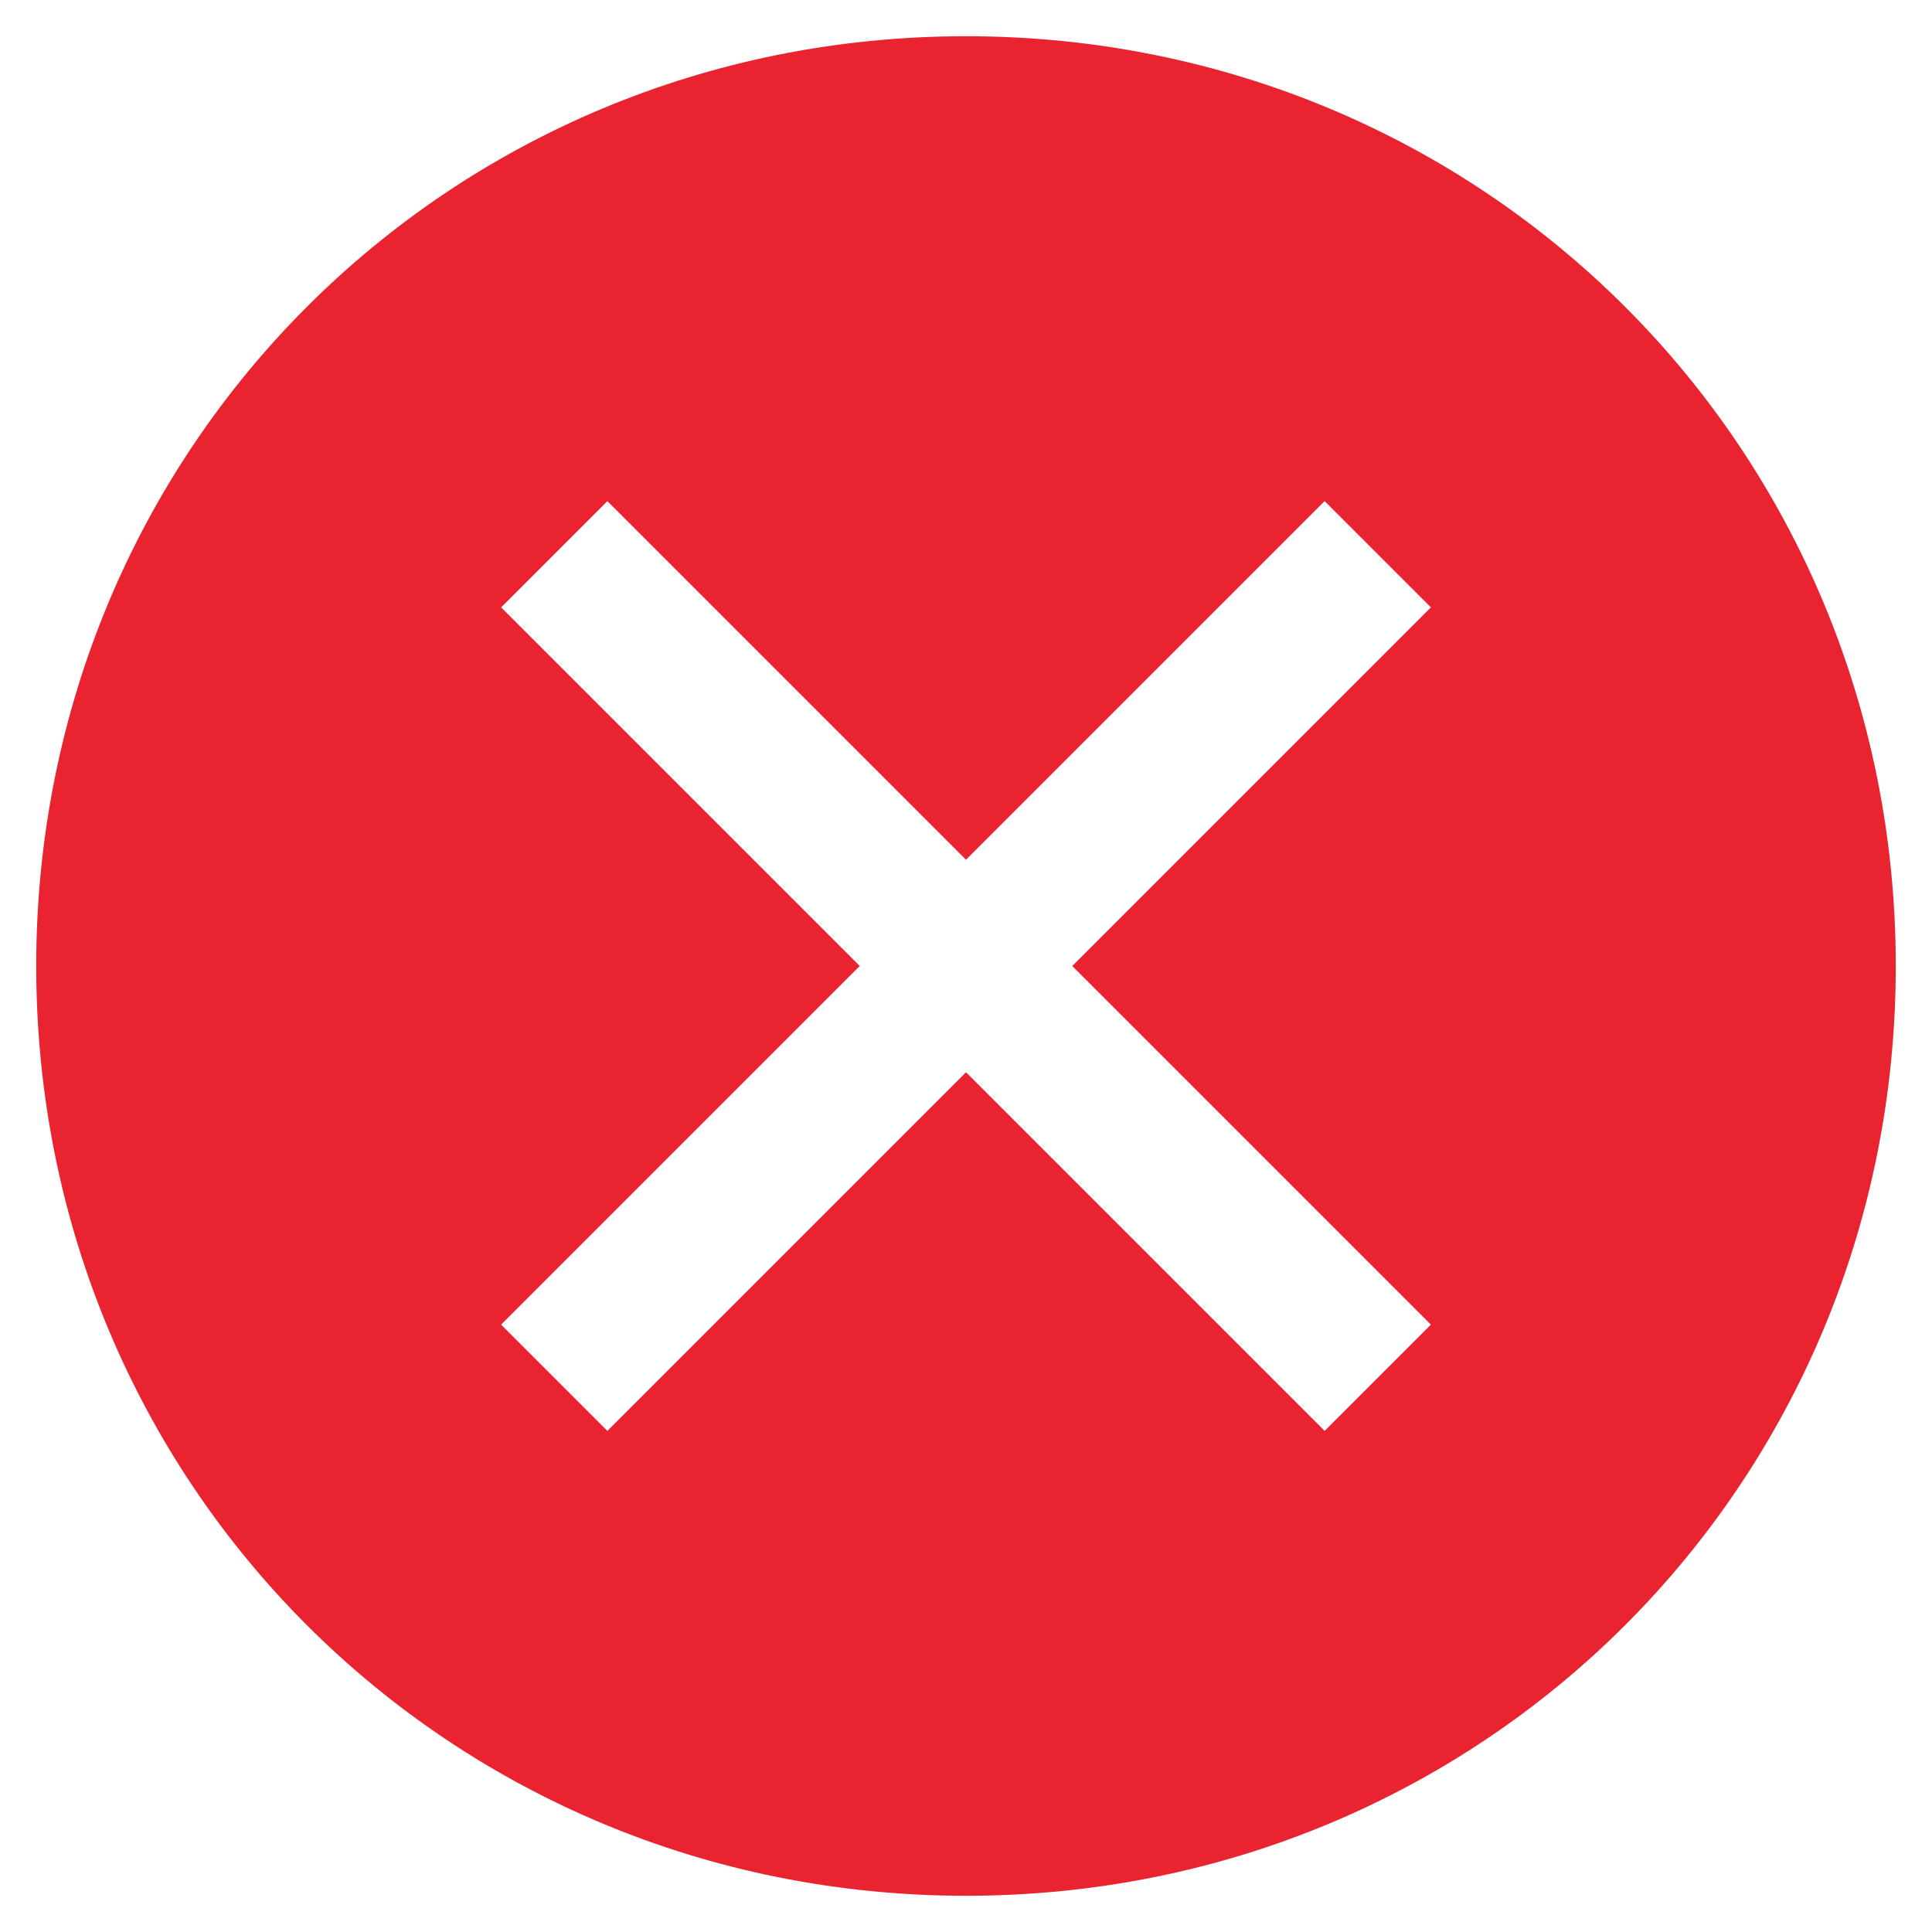
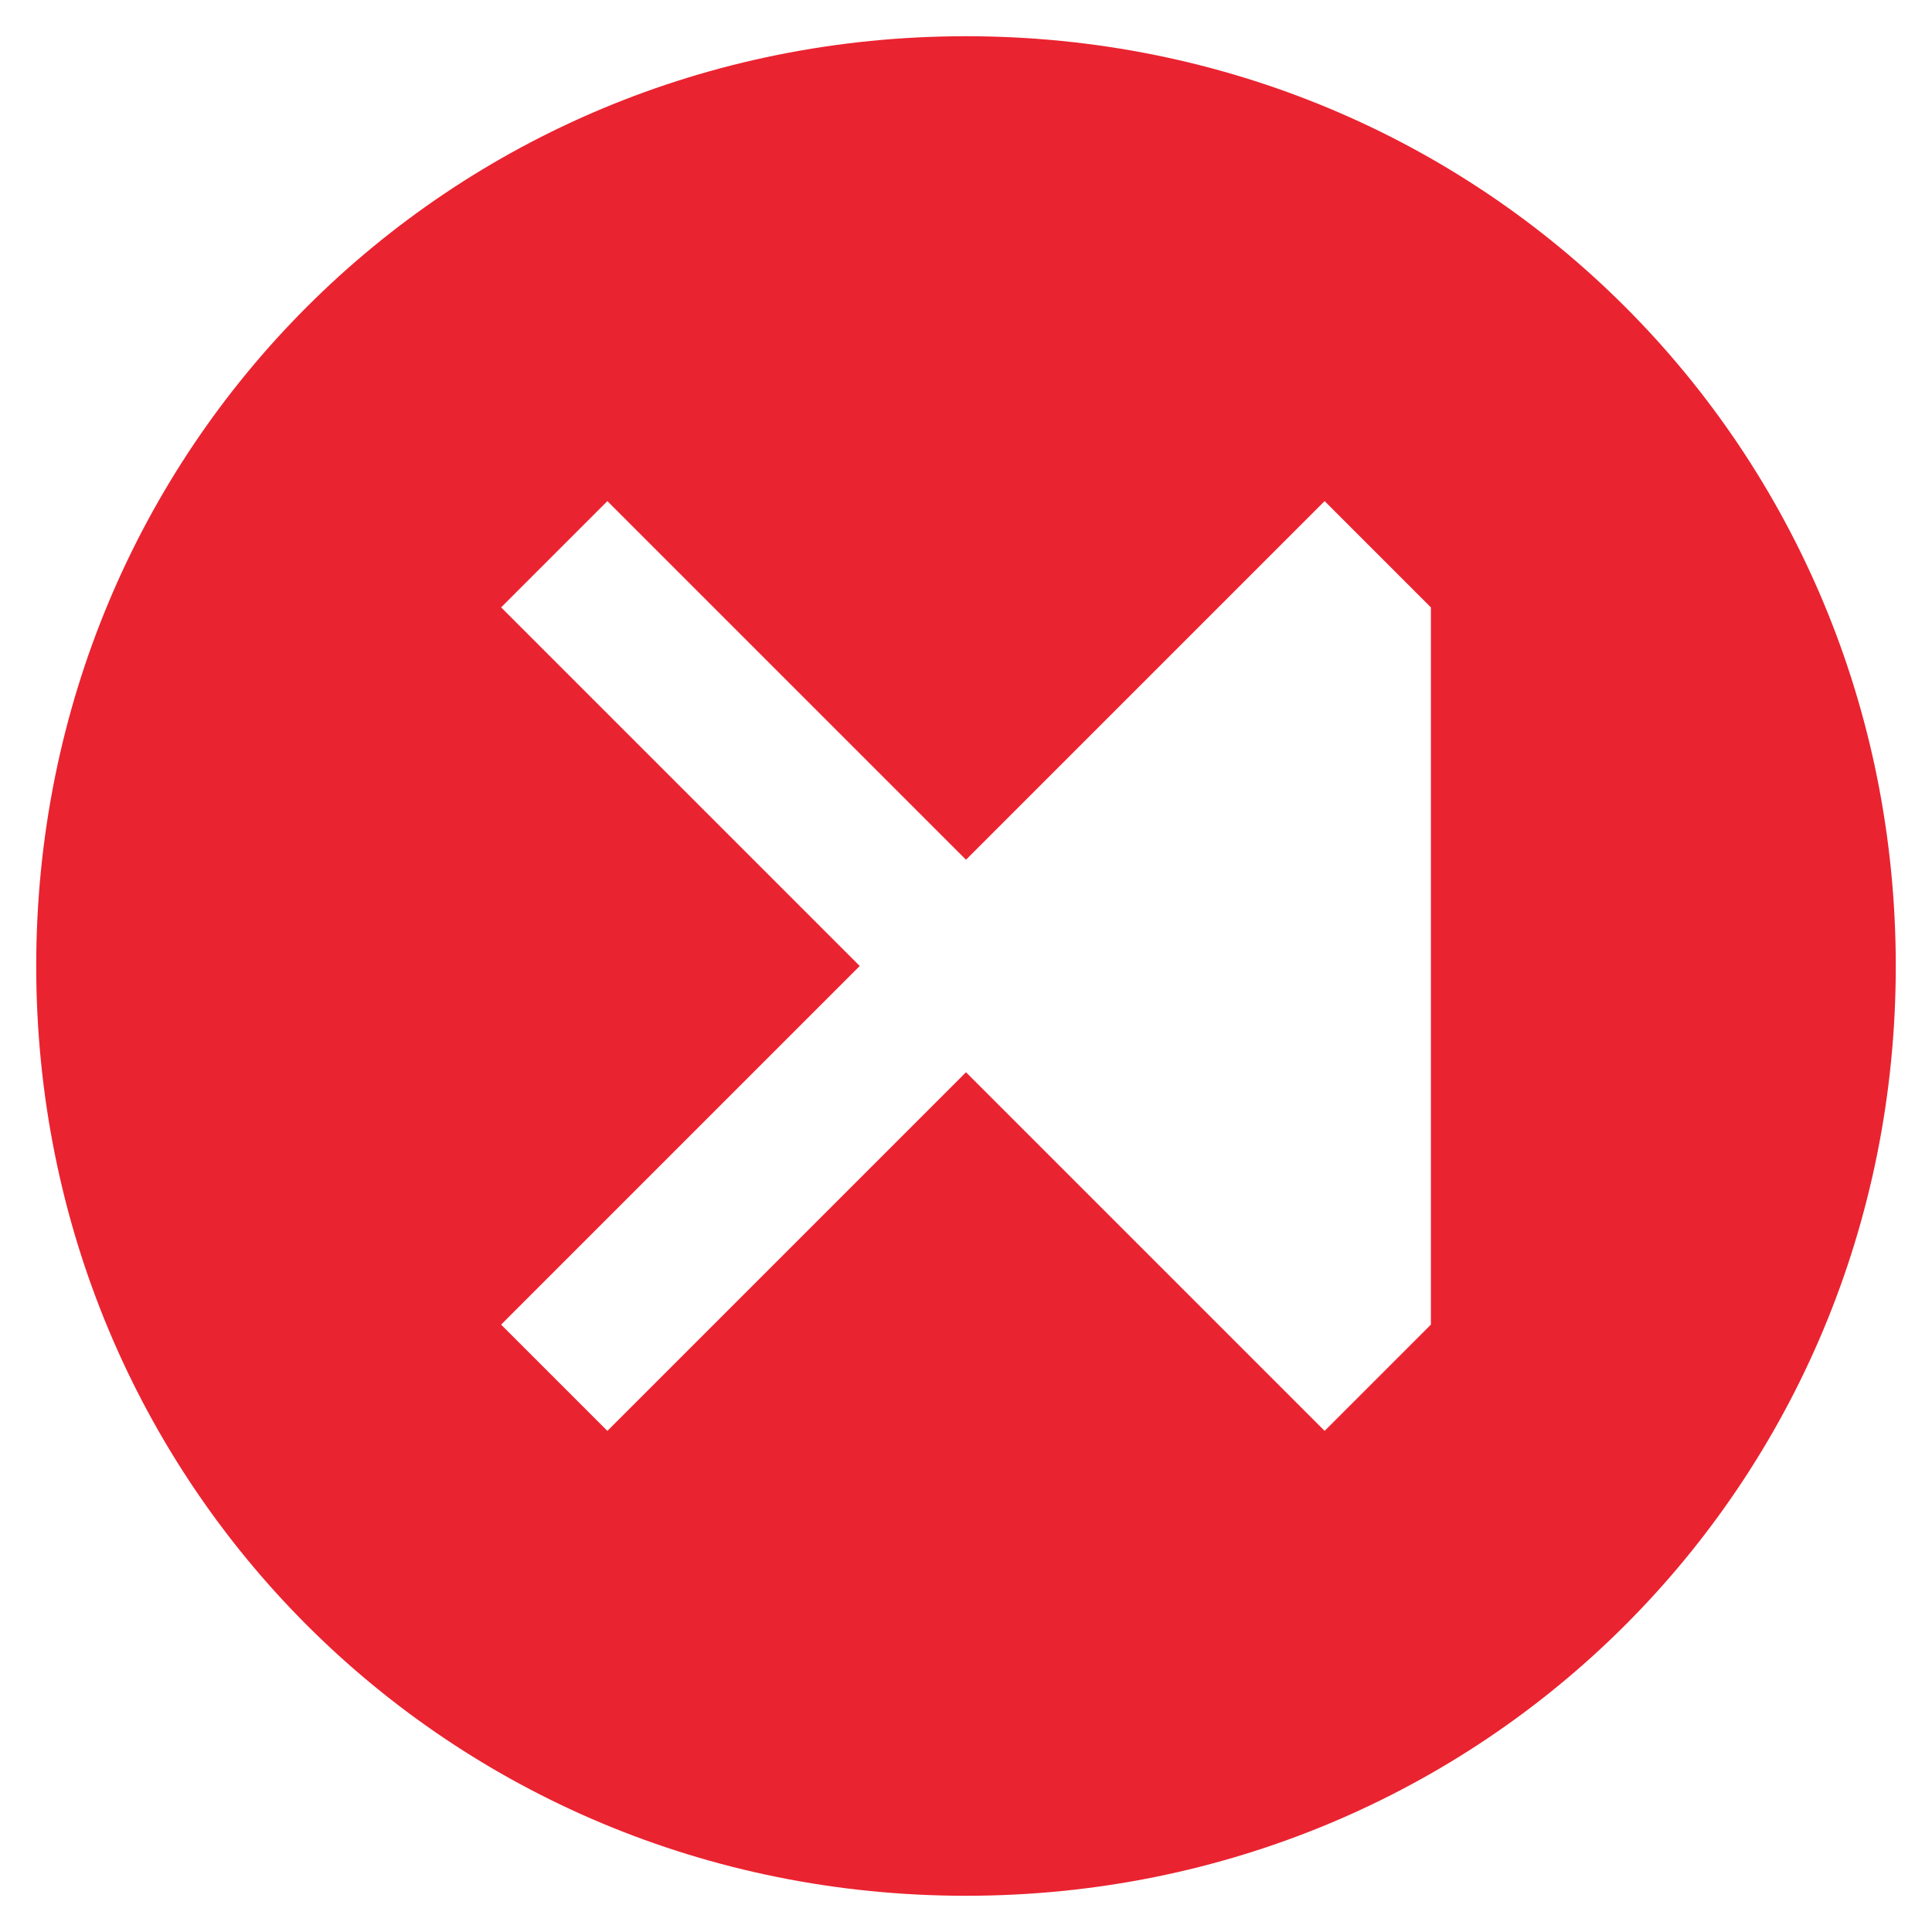
<svg xmlns="http://www.w3.org/2000/svg" width="40" height="40" viewBox="0 0 40 40" fill="none">
-   <path d="M20 0.75C9.275 0.75 0.75 9.275 0.75 20C0.75 30.725 9.275 39.25 20 39.25C30.725 39.25 39.25 30.725 39.25 20C39.25 9.275 30.725 0.75 20 0.75ZM27.425 29.625L20 22.2L12.575 29.625L10.375 27.425L17.8 20L10.375 12.575L12.575 10.375L20 17.8L27.425 10.375L29.625 12.575L22.2 20L29.625 27.425L27.425 29.625Z" fill="#EA2330" />
+   <path d="M20 0.75C9.275 0.75 0.75 9.275 0.75 20C0.75 30.725 9.275 39.25 20 39.25C30.725 39.25 39.25 30.725 39.25 20C39.25 9.275 30.725 0.75 20 0.75ZM27.425 29.625L20 22.2L12.575 29.625L10.375 27.425L17.8 20L10.375 12.575L12.575 10.375L20 17.8L27.425 10.375L29.625 12.575L29.625 27.425L27.425 29.625Z" fill="#EA2330" />
</svg>